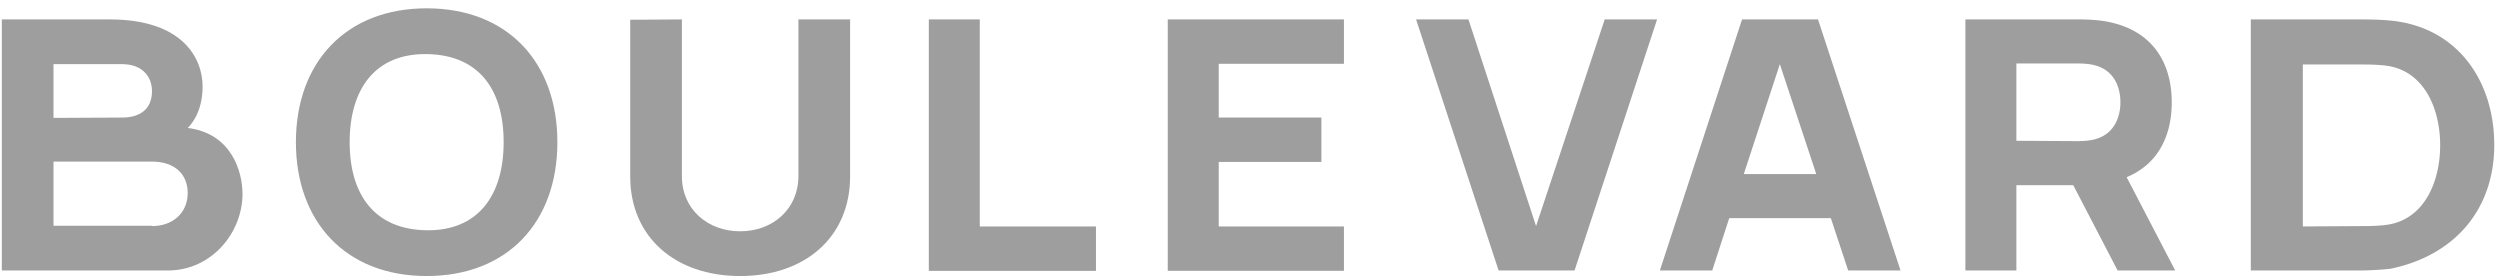
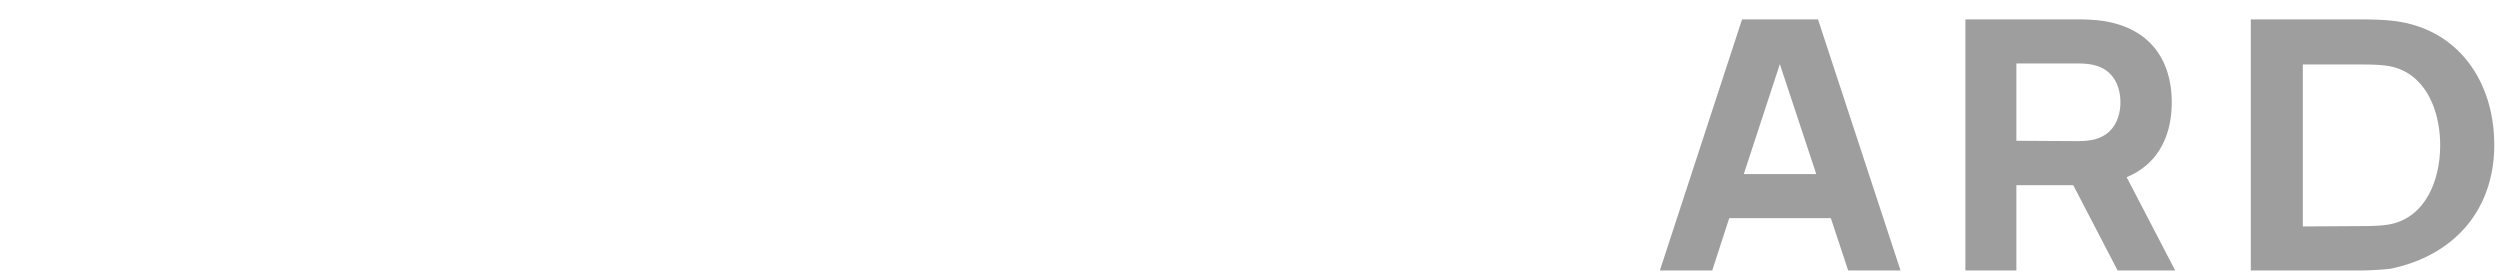
<svg xmlns="http://www.w3.org/2000/svg" width="223" height="25" fill="none">
  <g fill="#9E9E9E" clip-path="url(#a)">
-     <path fill-rule="evenodd" d="M.163 1.731h9.62c6.527 0 8.29 3.465 8.29 6.002 0 2.536-1.33 3.68-1.33 3.68 3.96.496 4.888 3.96 4.888 5.878 0 3.496-2.784 6.837-6.65 6.837H.162V1.73Zm10.734 8.755c1.546 0 2.66-.712 2.66-2.351 0-1.361-.928-2.413-2.66-2.413H4.772v4.795l6.125-.031Zm2.66 9.682c1.825 0 3.186-1.144 3.186-2.97 0-1.577-1.082-2.784-3.186-2.784H4.772v5.723h8.785v.031Zm12.838-7.486c0-7.115 4.454-11.94 11.662-11.94 7.208 0 11.662 4.794 11.662 11.94s-4.454 11.94-11.662 11.94c-7.208 0-11.662-4.825-11.662-11.94Zm11.662 7.857c4.578.062 6.868-3.093 6.868-7.857s-2.259-7.795-6.868-7.857c-4.578-.062-6.867 3.093-6.867 7.857s2.289 7.796 6.867 7.857Z" clip-rule="evenodd" />
-     <path d="M56.216 15.745V1.762l4.609-.03v13.982c0 2.97 2.32 4.918 5.197 4.918 2.939 0 5.197-2.01 5.197-4.918V1.73h4.61v14.014c0 5.382-3.991 8.878-9.807 8.878-5.816 0-9.806-3.496-9.806-8.878ZM82.85 1.73h4.547V20.2h10.364v3.96H82.85V1.73Zm21.314 0h15.715v3.96h-11.168v4.795h9.157v3.96h-9.157v5.753h11.168v3.96h-15.715V1.73Zm22.149 0h4.671l6.032 18.437 6.125-18.437h4.671l-7.362 22.397h-6.775L126.313 1.73Z" />
-     <path fill-rule="evenodd" d="M155.391 1.731h6.775l7.362 22.397h-4.671l-1.546-4.671h-9.064l-1.516 4.67h-4.671l7.331-22.396Zm6.62 13.797-3.248-9.806-3.217 9.806h6.465Zm13.302-13.797h10.178c.464 0 1.361.031 2.01.124 4.3.619 6.218 3.527 6.218 7.27 0 3.062-1.268 5.537-4.021 6.681l4.331 8.322h-5.136l-3.959-7.61h-5.073v7.61h-4.548V1.73Zm9.961 10.858c.464 0 1.083-.03 1.547-.154 1.825-.464 2.32-2.073 2.32-3.31 0-1.207-.464-2.846-2.32-3.31-.464-.124-1.083-.155-1.547-.155h-5.413v6.898l5.413.031Zm15.498-10.858h9.776c.371 0 1.763 0 2.876.124 5.816.65 9.064 5.383 9.064 11.075 0 5.692-3.464 9.837-9.249 11.043a28.66 28.66 0 0 1-2.691.155h-9.776V1.73Zm9.776 18.437c.587 0 1.763 0 2.598-.154 3.155-.588 4.516-3.867 4.516-7.053 0-3.372-1.484-6.497-4.516-7.054-.835-.154-2.011-.154-2.598-.154h-5.136v14.446l5.136-.03Z" clip-rule="evenodd" />
+     <path fill-rule="evenodd" d="M155.391 1.731h6.775l7.362 22.397h-4.671l-1.546-4.671h-9.064l-1.516 4.67h-4.671l7.331-22.396m6.62 13.797-3.248-9.806-3.217 9.806h6.465Zm13.302-13.797h10.178c.464 0 1.361.031 2.01.124 4.3.619 6.218 3.527 6.218 7.27 0 3.062-1.268 5.537-4.021 6.681l4.331 8.322h-5.136l-3.959-7.61h-5.073v7.61h-4.548V1.73Zm9.961 10.858c.464 0 1.083-.03 1.547-.154 1.825-.464 2.32-2.073 2.32-3.31 0-1.207-.464-2.846-2.32-3.31-.464-.124-1.083-.155-1.547-.155h-5.413v6.898l5.413.031Zm15.498-10.858h9.776c.371 0 1.763 0 2.876.124 5.816.65 9.064 5.383 9.064 11.075 0 5.692-3.464 9.837-9.249 11.043a28.66 28.66 0 0 1-2.691.155h-9.776V1.73Zm9.776 18.437c.587 0 1.763 0 2.598-.154 3.155-.588 4.516-3.867 4.516-7.053 0-3.372-1.484-6.497-4.516-7.054-.835-.154-2.011-.154-2.598-.154h-5.136v14.446l5.136-.03Z" clip-rule="evenodd" />
  </g>
  <defs>
    <clipPath id="a">
      <path fill="#fff" d="M.07.494h222.589v24.129H.069z" />
    </clipPath>
  </defs>
</svg>